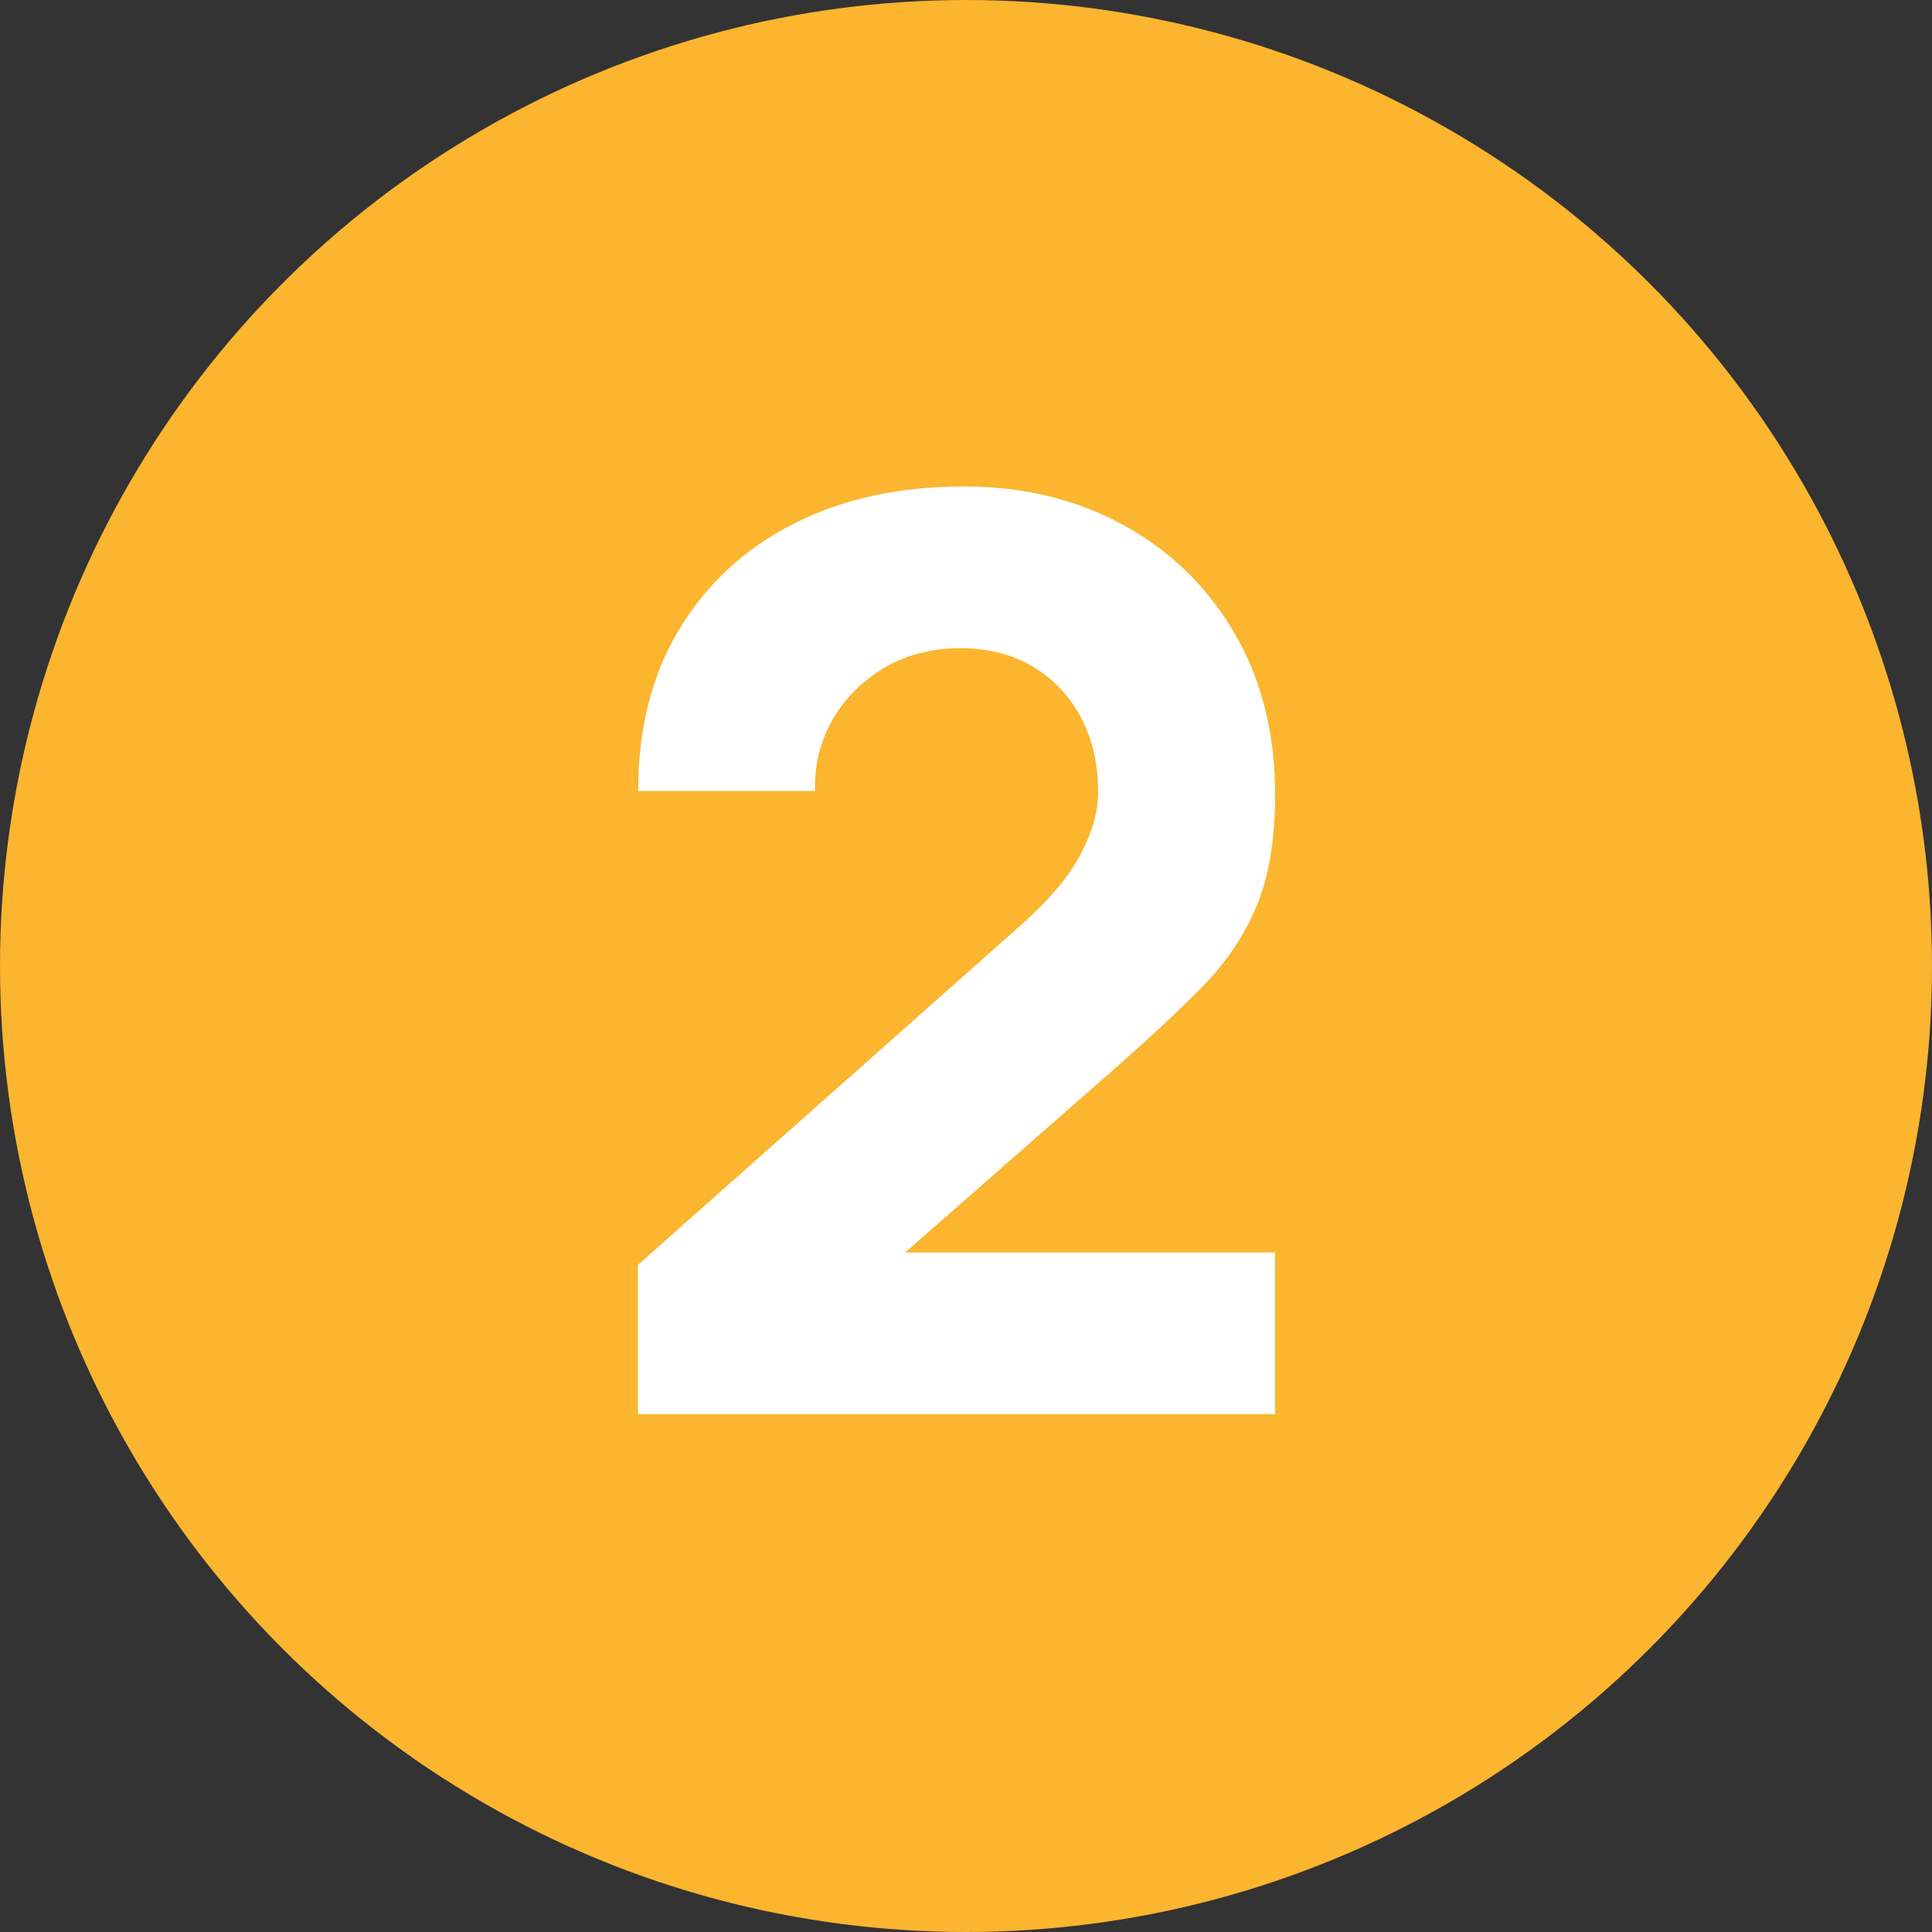
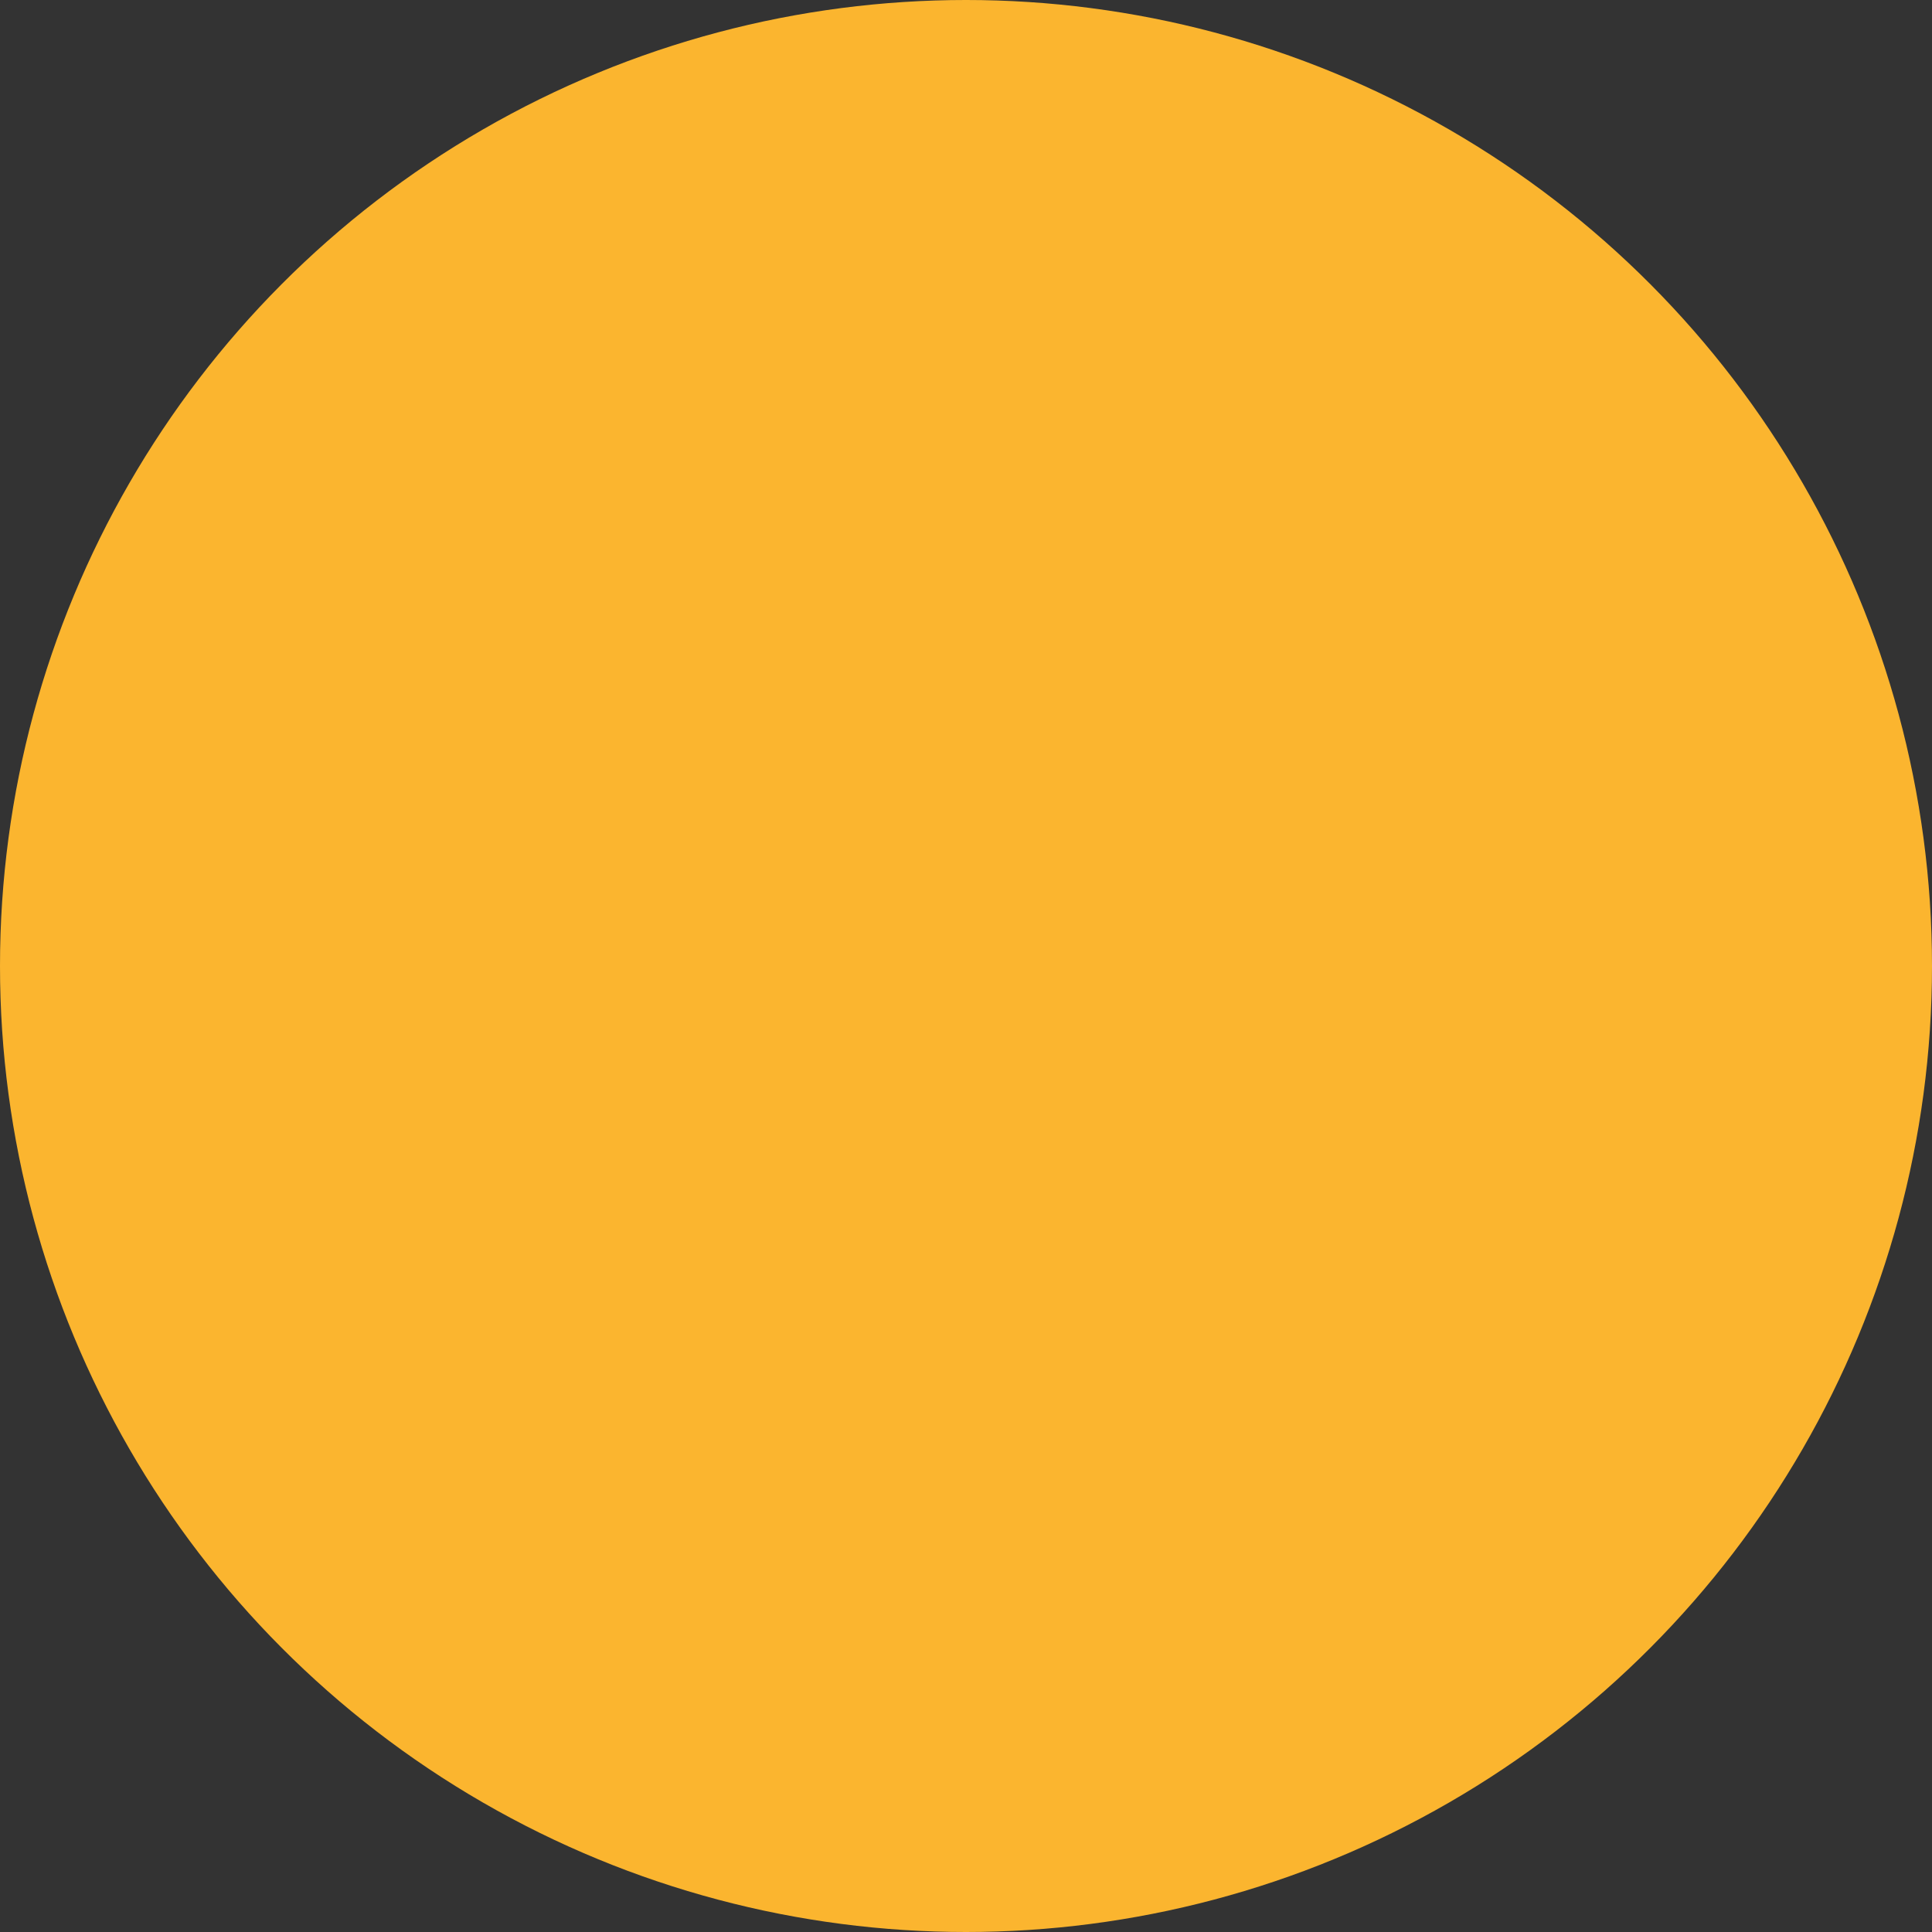
<svg xmlns="http://www.w3.org/2000/svg" id="Laag_1" version="1.1" viewBox="0 0 100 100">
  <rect x="0" y="0" width="100" height="100" fill="#333333" stroke="none" />
  <defs>
    <style>
      .st0 {
        fill: #fbb52f;
      }

      .st1 {
        fill: #fff;
      }
    </style>
  </defs>
  <circle class="st0" cx="50" cy="50" r="50" />
-   <path class="st1" d="M33.02,73.19v-7.72l19.76-17.53c1.48-1.31,2.53-2.54,3.14-3.7.61-1.16.92-2.23.92-3.24,0-1.44-.29-2.72-.88-3.84-.59-1.12-1.42-2.01-2.49-2.65s-2.32-.96-3.76-.96-2.83.34-3.97,1.03c-1.14.69-2.03,1.59-2.67,2.71-.63,1.12-.93,2.34-.88,3.65h-9.16c0-3.23.71-6.02,2.13-8.37,1.42-2.35,3.39-4.18,5.92-5.46,2.53-1.29,5.47-1.93,8.83-1.93,3.07,0,5.83.67,8.26,2.01,2.43,1.34,4.35,3.21,5.74,5.61,1.4,2.4,2.09,5.18,2.09,8.34,0,2.33-.33,4.27-.98,5.81s-1.62,2.96-2.91,4.25c-1.29,1.3-2.87,2.76-4.74,4.4l-12.76,11.19-.72-1.96h22.11v8.37h-32.97Z" />
</svg>